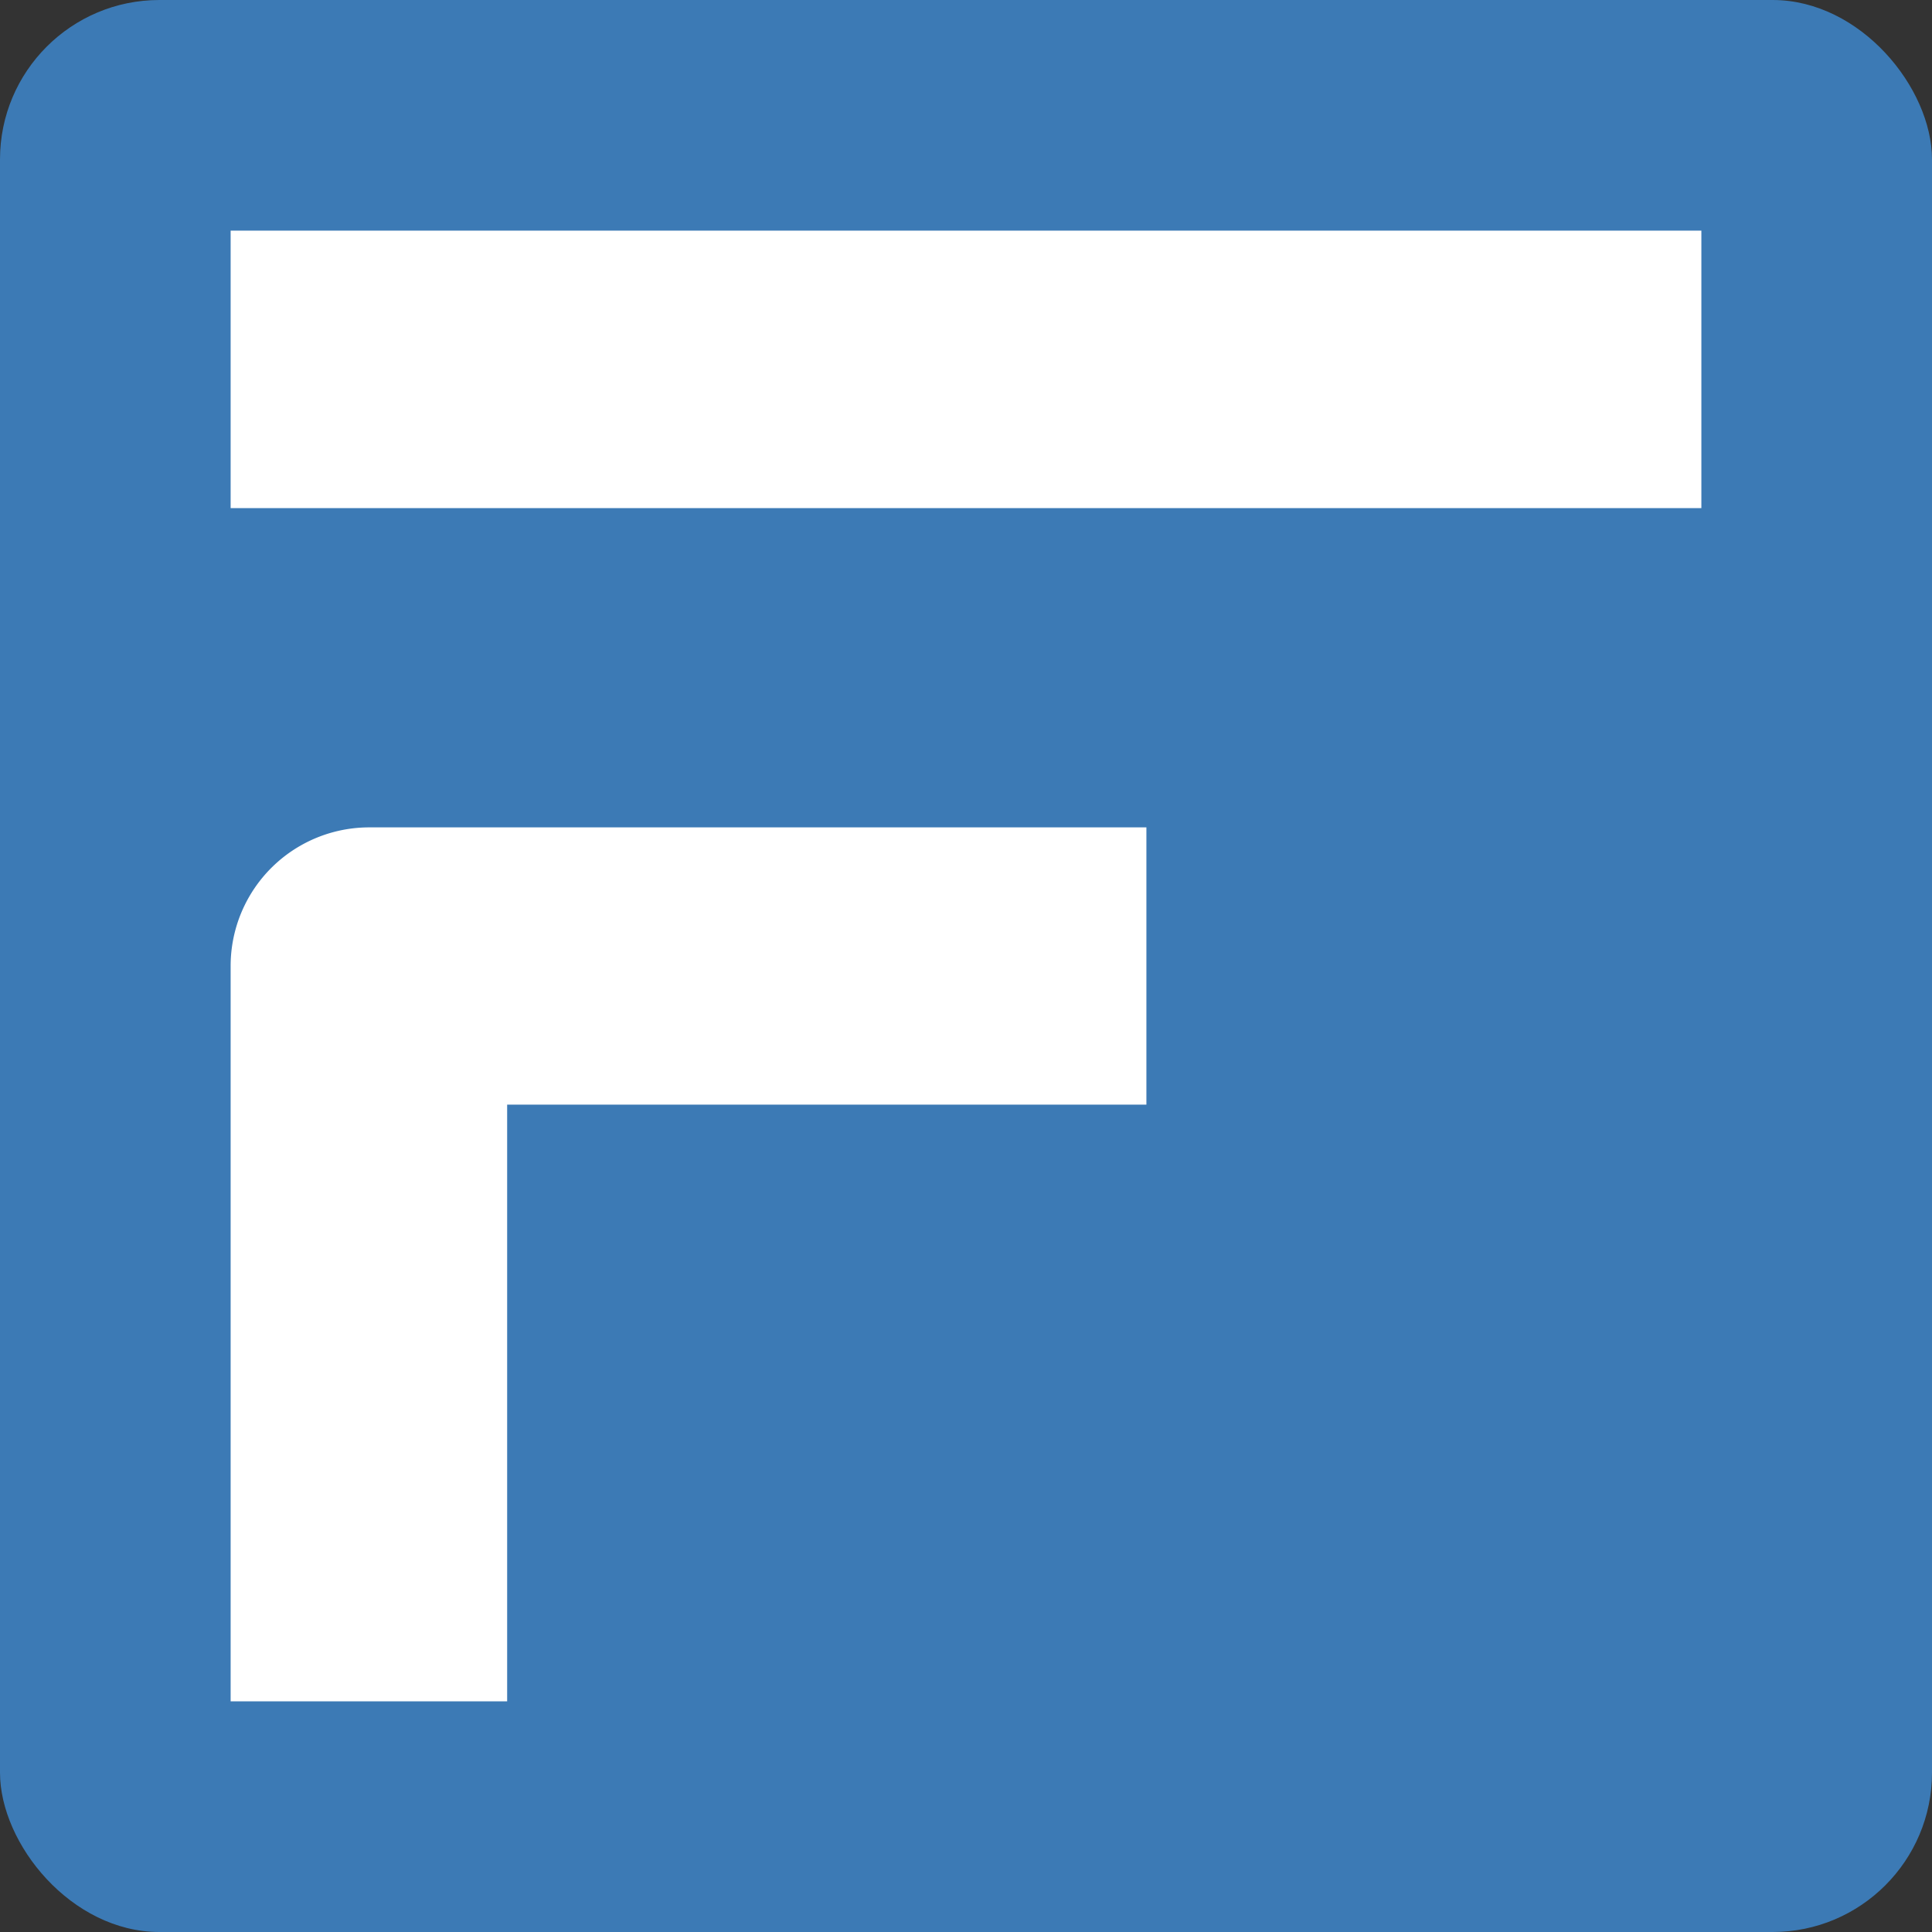
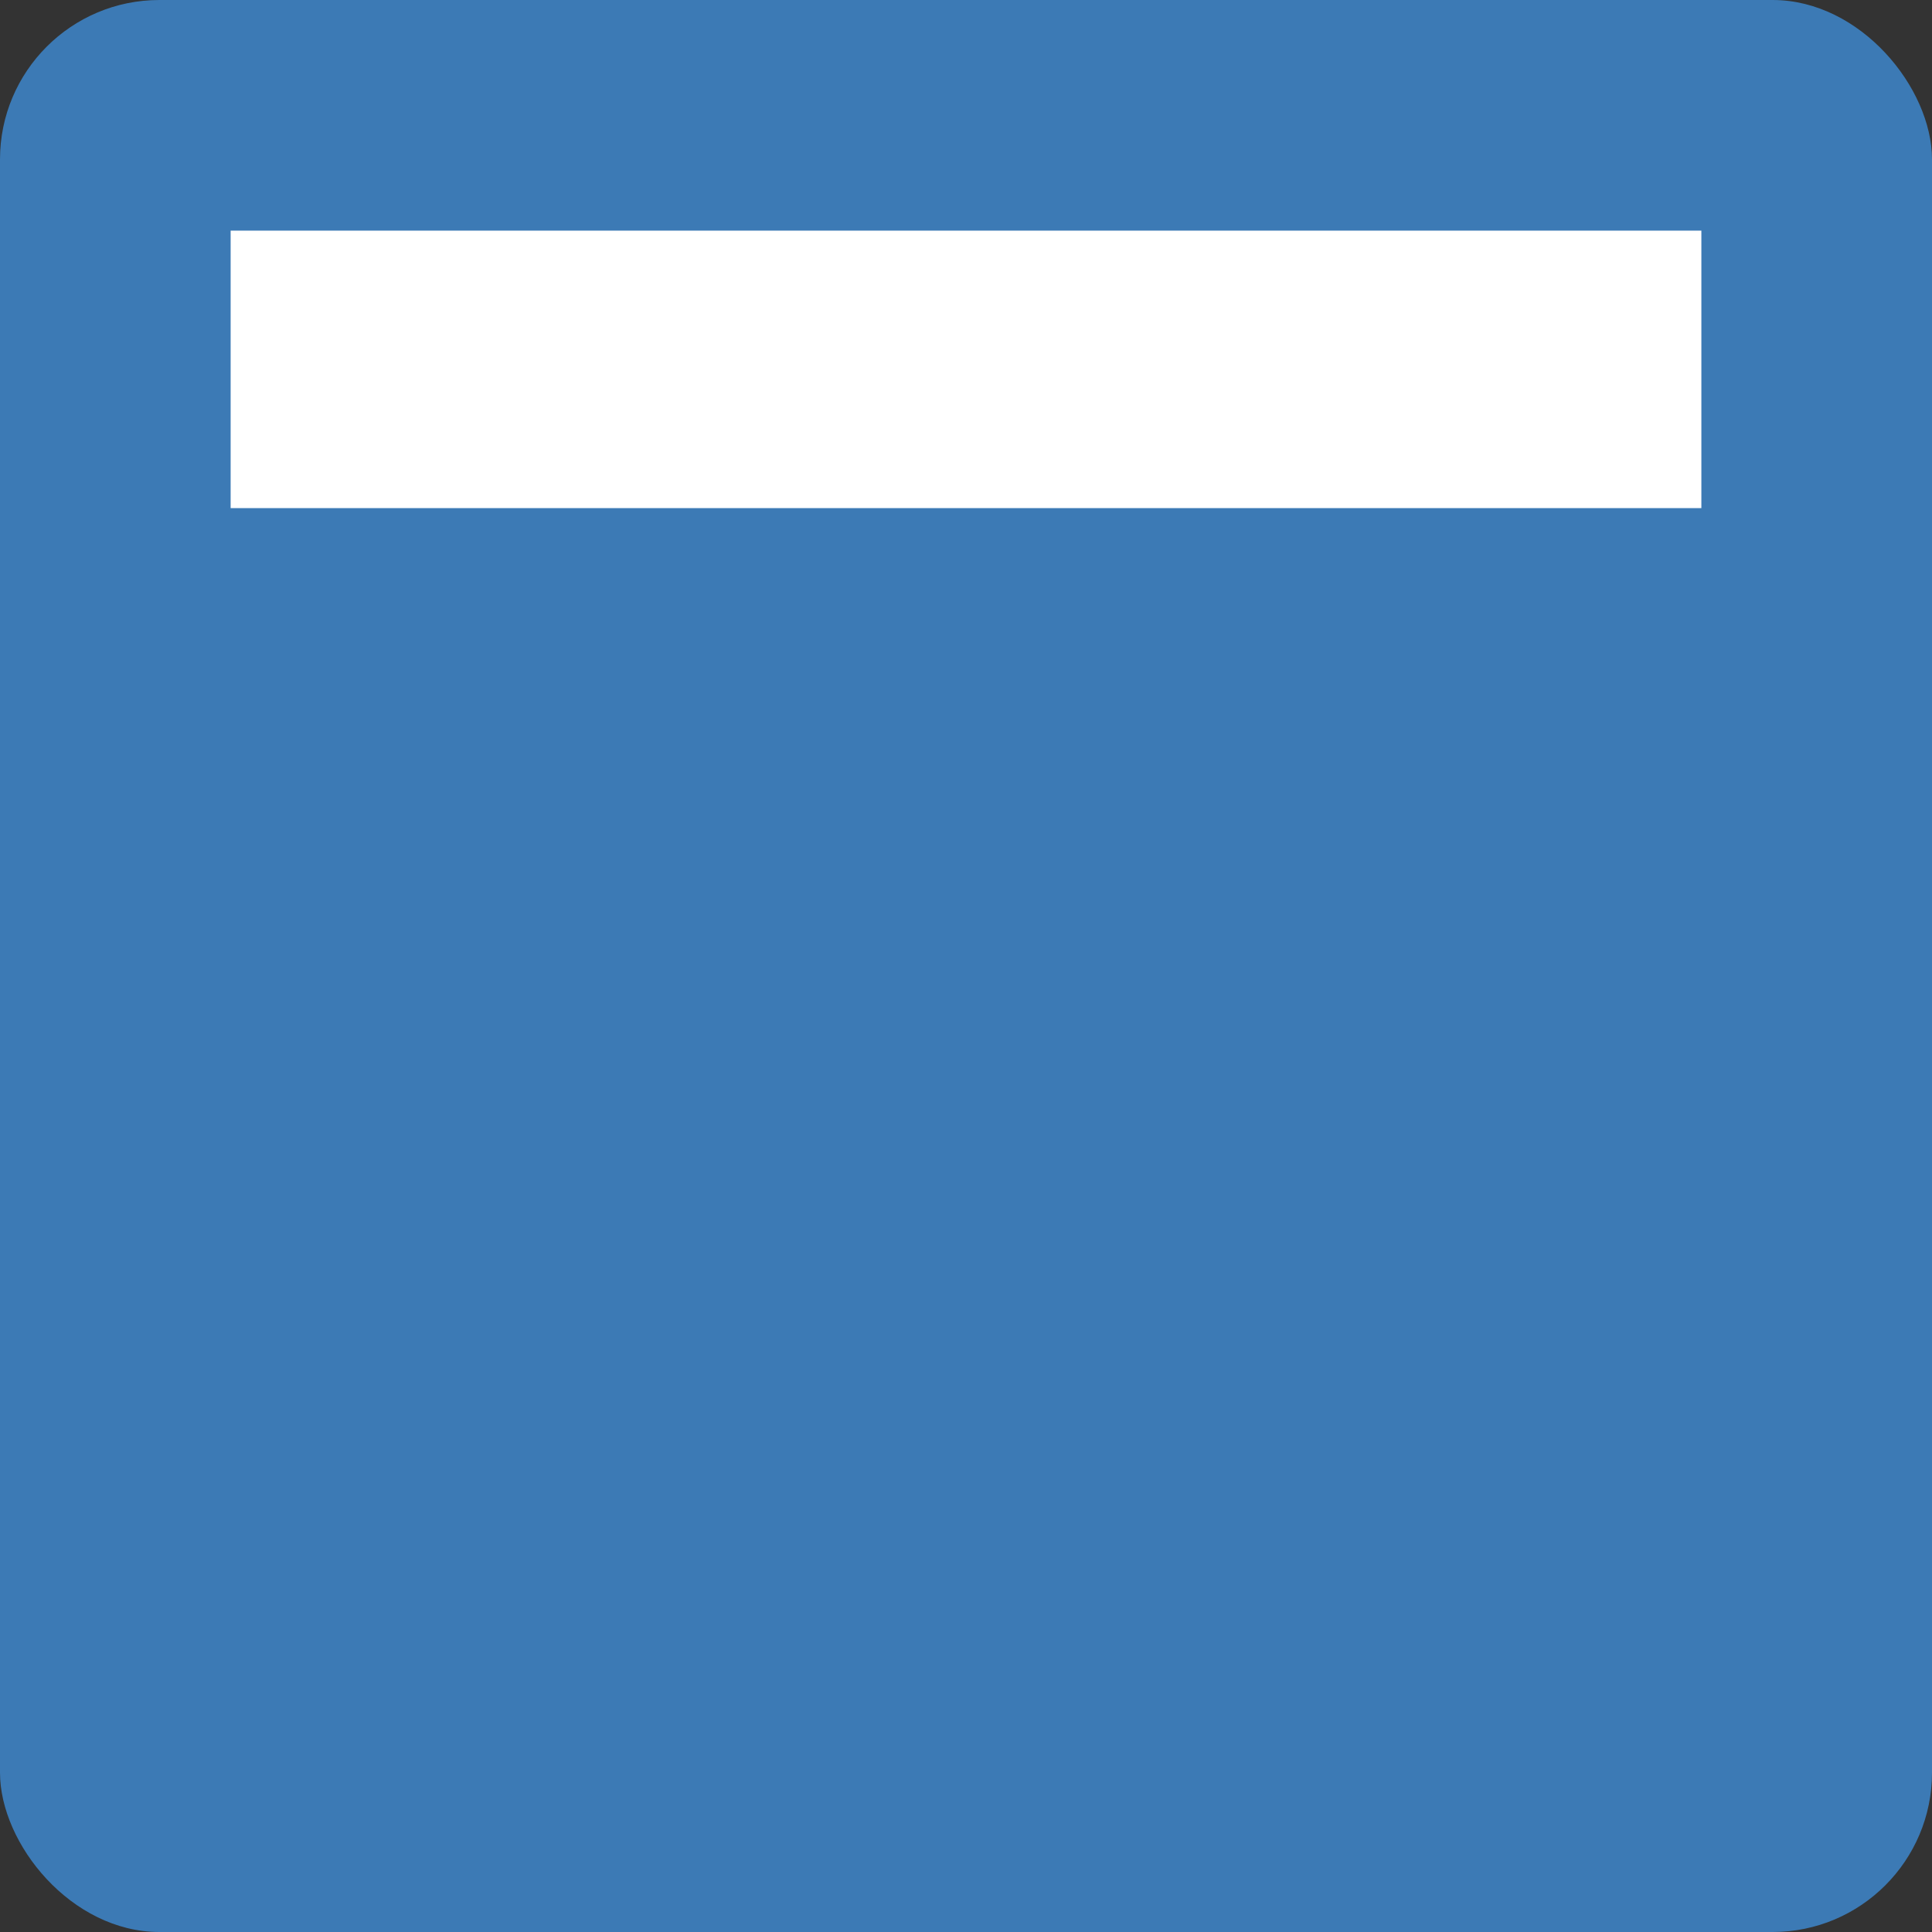
<svg xmlns="http://www.w3.org/2000/svg" id="Layer_1" data-name="Layer 1" viewBox="0 0 80 80">
  <rect x="0" y="0" width="80" height="80" fill="#333333" stroke="none" />
  <rect width="80" height="80" rx="6.6" fill="#3c7ab5" />
  <rect x="9.55" y="9.55" width="60.9" height="11.49" fill="#fff" />
-   <path d="M9.55,40V70.45H21V45.74H47.47V34.26H15.3A5.74,5.74,0,0,0,9.55,40Z" fill="#fff" />
</svg>